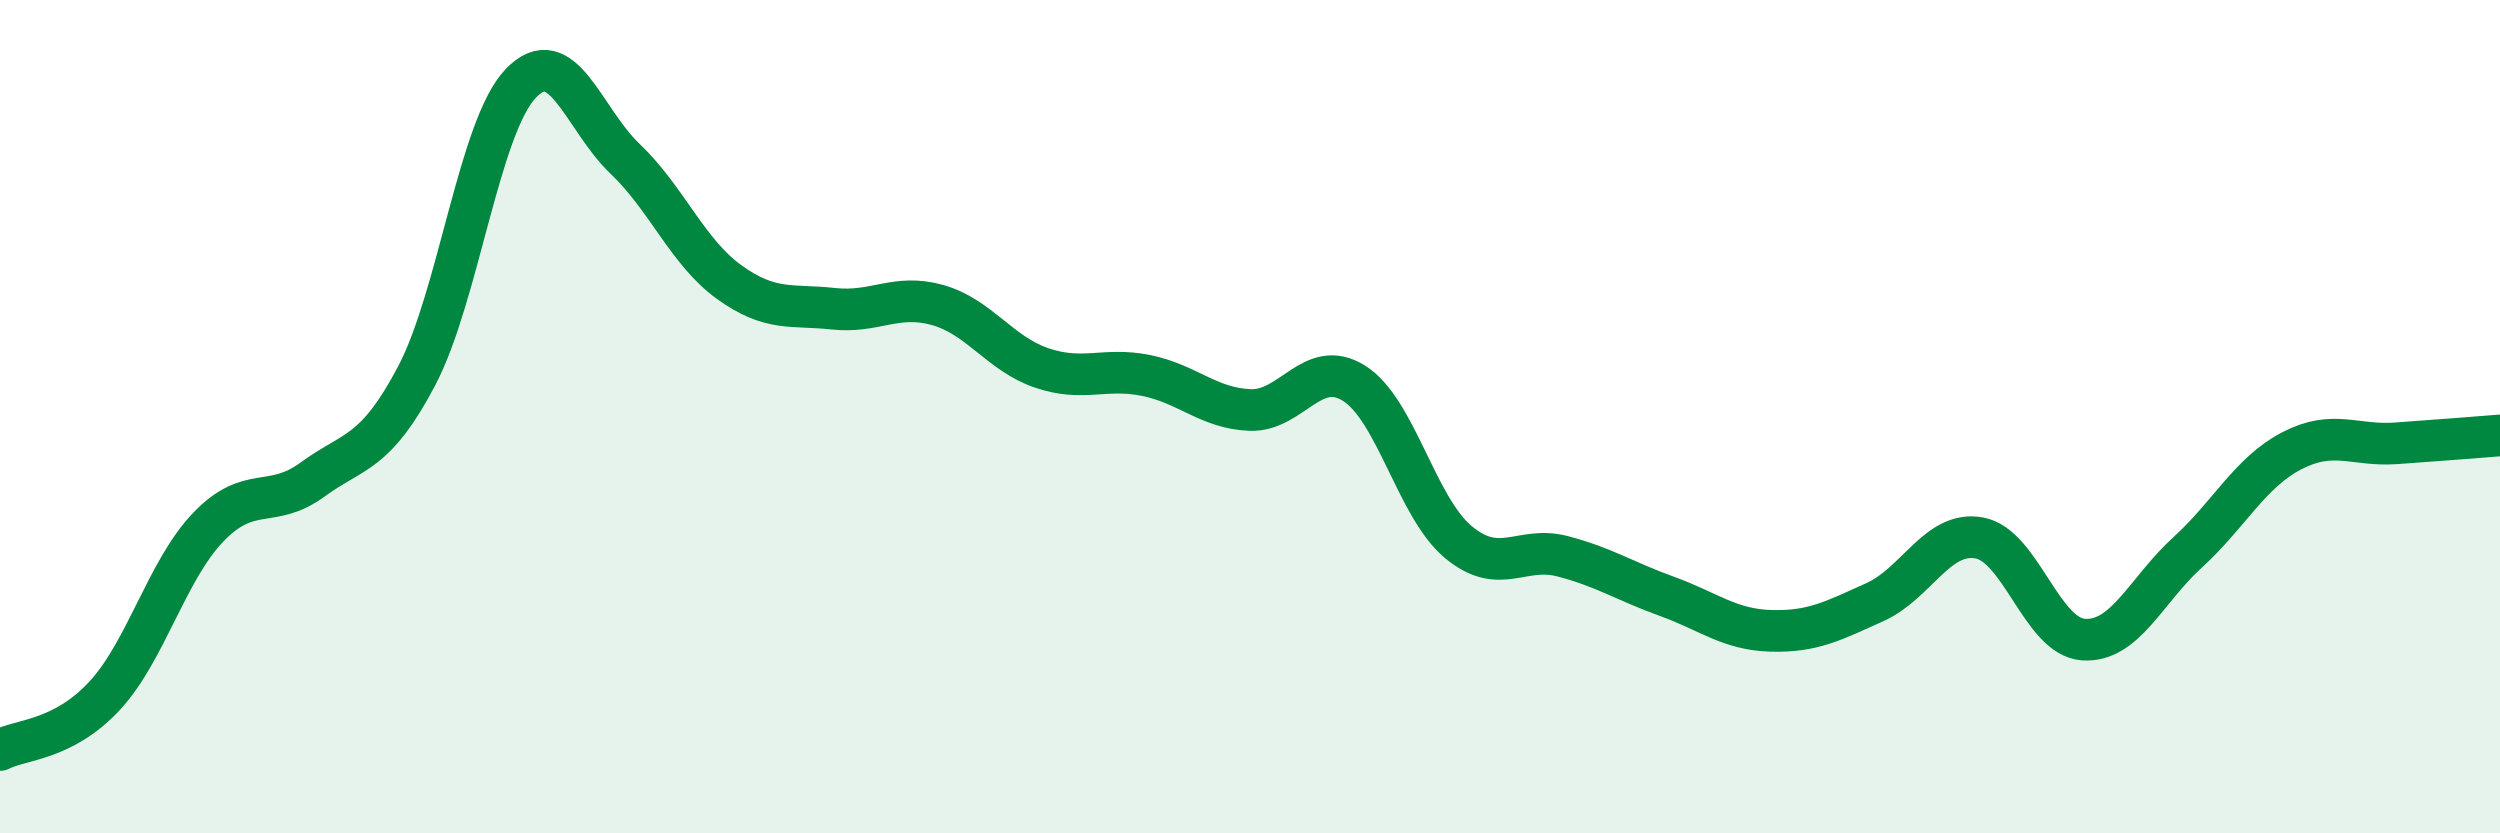
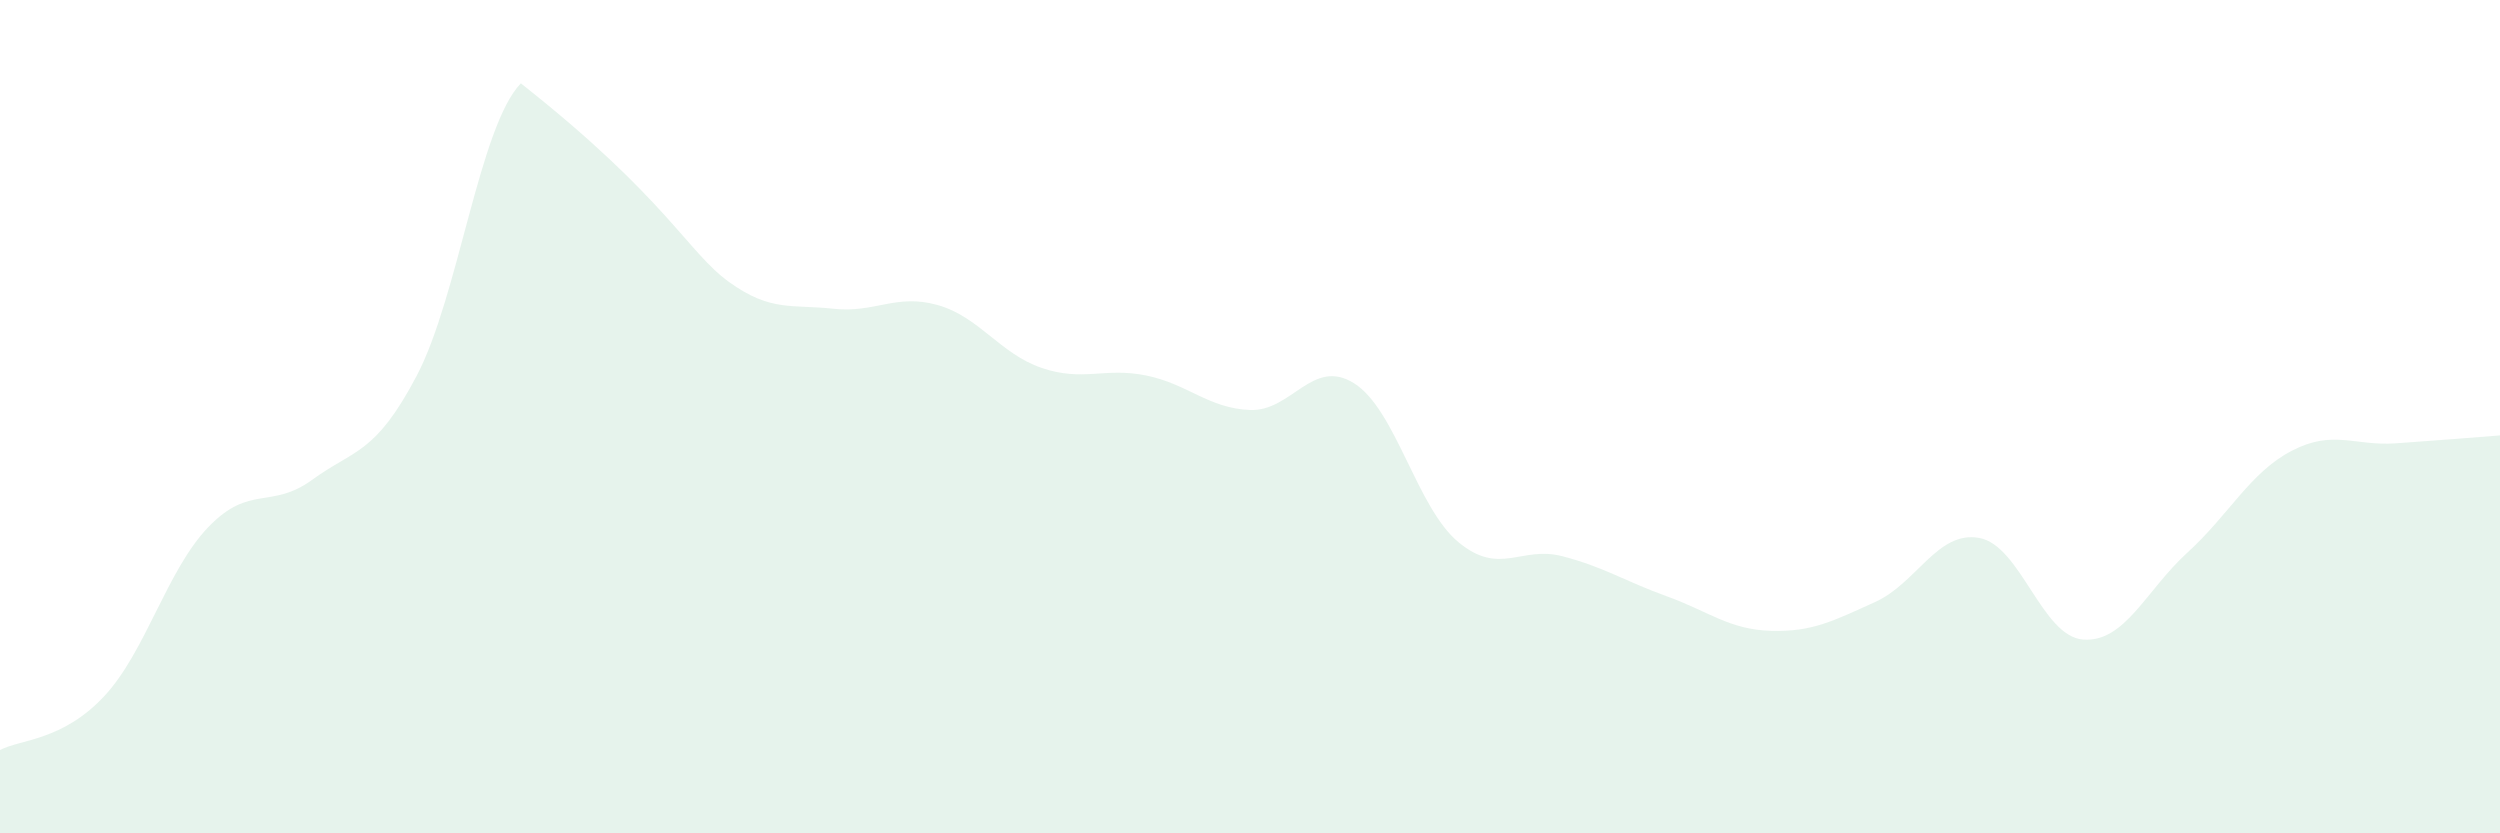
<svg xmlns="http://www.w3.org/2000/svg" width="60" height="20" viewBox="0 0 60 20">
-   <path d="M 0,18 C 0.5,17.74 1.5,17.78 2.5,16.71 C 3.5,15.64 4,13.69 5,12.65 C 6,11.61 6.5,12.24 7.5,11.51 C 8.5,10.78 9,10.92 10,9.02 C 11,7.12 11.5,3.04 12.5,2 C 13.5,0.96 14,2.86 15,3.81 C 16,4.76 16.5,6.05 17.5,6.77 C 18.5,7.49 19,7.3 20,7.41 C 21,7.52 21.5,7.04 22.5,7.32 C 23.5,7.6 24,8.49 25,8.83 C 26,9.17 26.5,8.81 27.5,9.01 C 28.5,9.21 29,9.8 30,9.84 C 31,9.88 31.5,8.57 32.5,9.2 C 33.5,9.83 34,12.18 35,13.01 C 36,13.84 36.5,13.09 37.5,13.35 C 38.5,13.61 39,13.95 40,14.31 C 41,14.67 41.5,15.11 42.5,15.14 C 43.5,15.17 44,14.9 45,14.45 C 46,14 46.5,12.73 47.5,12.91 C 48.5,13.09 49,15.28 50,15.35 C 51,15.42 51.5,14.17 52.5,13.26 C 53.5,12.35 54,11.34 55,10.82 C 56,10.3 56.5,10.71 57.5,10.64 C 58.5,10.57 59.5,10.49 60,10.45L60 20L0 20Z" fill="#008740" opacity="0.1" stroke-linecap="round" stroke-linejoin="round" />
-   <path d="M 0,18 C 0.5,17.74 1.5,17.78 2.5,16.71 C 3.5,15.64 4,13.69 5,12.65 C 6,11.61 6.5,12.24 7.5,11.51 C 8.5,10.78 9,10.92 10,9.02 C 11,7.12 11.5,3.04 12.5,2 C 13.5,0.96 14,2.86 15,3.81 C 16,4.76 16.5,6.05 17.5,6.77 C 18.5,7.49 19,7.3 20,7.41 C 21,7.52 21.5,7.04 22.5,7.32 C 23.5,7.6 24,8.49 25,8.83 C 26,9.17 26.5,8.81 27.5,9.01 C 28.5,9.21 29,9.8 30,9.84 C 31,9.88 31.5,8.57 32.5,9.2 C 33.5,9.83 34,12.18 35,13.01 C 36,13.84 36.5,13.09 37.5,13.35 C 38.5,13.61 39,13.95 40,14.31 C 41,14.67 41.5,15.11 42.5,15.14 C 43.5,15.17 44,14.9 45,14.45 C 46,14 46.5,12.73 47.5,12.91 C 48.5,13.09 49,15.28 50,15.35 C 51,15.42 51.5,14.17 52.5,13.26 C 53.5,12.35 54,11.34 55,10.82 C 56,10.3 56.5,10.71 57.5,10.64 C 58.5,10.57 59.5,10.49 60,10.45" stroke="#008740" stroke-width="1" fill="none" stroke-linecap="round" stroke-linejoin="round" />
+   <path d="M 0,18 C 0.5,17.74 1.5,17.78 2.5,16.71 C 3.5,15.64 4,13.69 5,12.65 C 6,11.61 6.5,12.24 7.5,11.51 C 8.5,10.78 9,10.92 10,9.02 C 11,7.12 11.5,3.04 12.5,2 C 16,4.76 16.5,6.05 17.5,6.77 C 18.5,7.49 19,7.3 20,7.41 C 21,7.52 21.5,7.04 22.5,7.32 C 23.5,7.6 24,8.49 25,8.83 C 26,9.17 26.5,8.81 27.5,9.01 C 28.5,9.21 29,9.8 30,9.84 C 31,9.88 31.5,8.57 32.5,9.2 C 33.5,9.83 34,12.18 35,13.01 C 36,13.84 36.5,13.09 37.5,13.35 C 38.5,13.61 39,13.95 40,14.31 C 41,14.67 41.5,15.11 42.5,15.14 C 43.5,15.17 44,14.9 45,14.45 C 46,14 46.5,12.73 47.5,12.91 C 48.5,13.09 49,15.28 50,15.35 C 51,15.42 51.5,14.17 52.5,13.26 C 53.5,12.35 54,11.34 55,10.82 C 56,10.3 56.5,10.71 57.5,10.64 C 58.5,10.57 59.5,10.49 60,10.45L60 20L0 20Z" fill="#008740" opacity="0.1" stroke-linecap="round" stroke-linejoin="round" />
</svg>